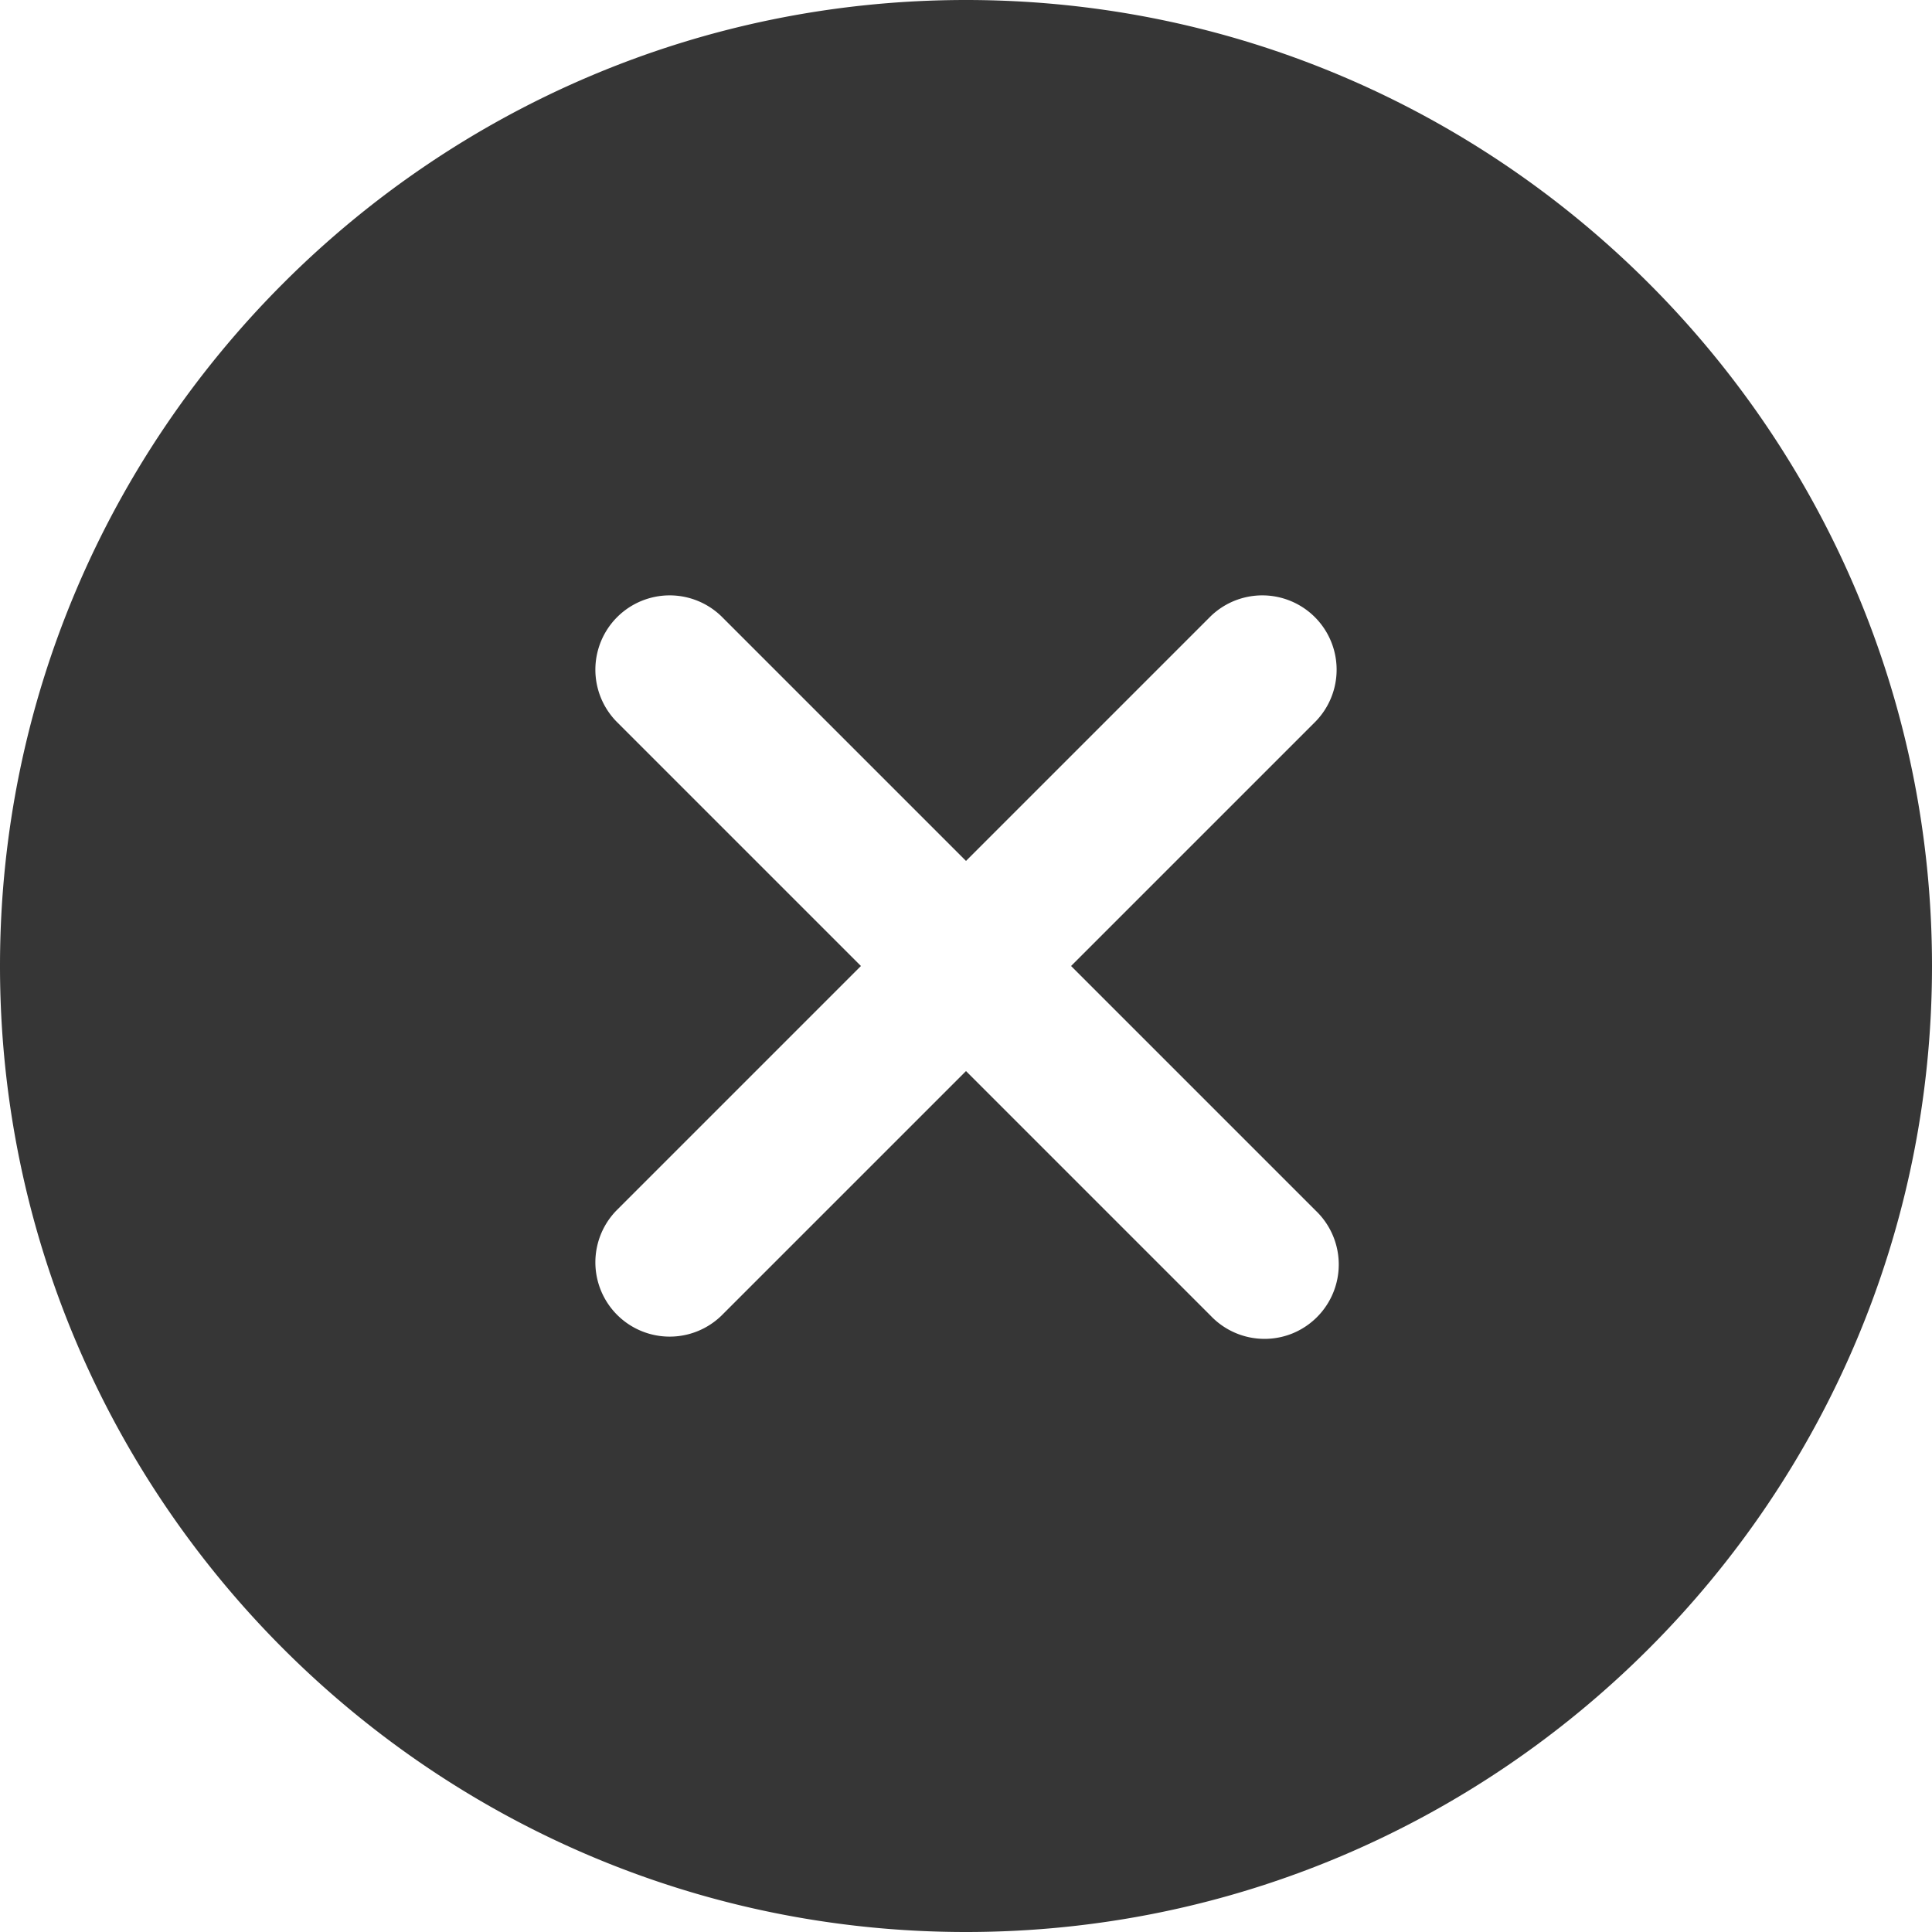
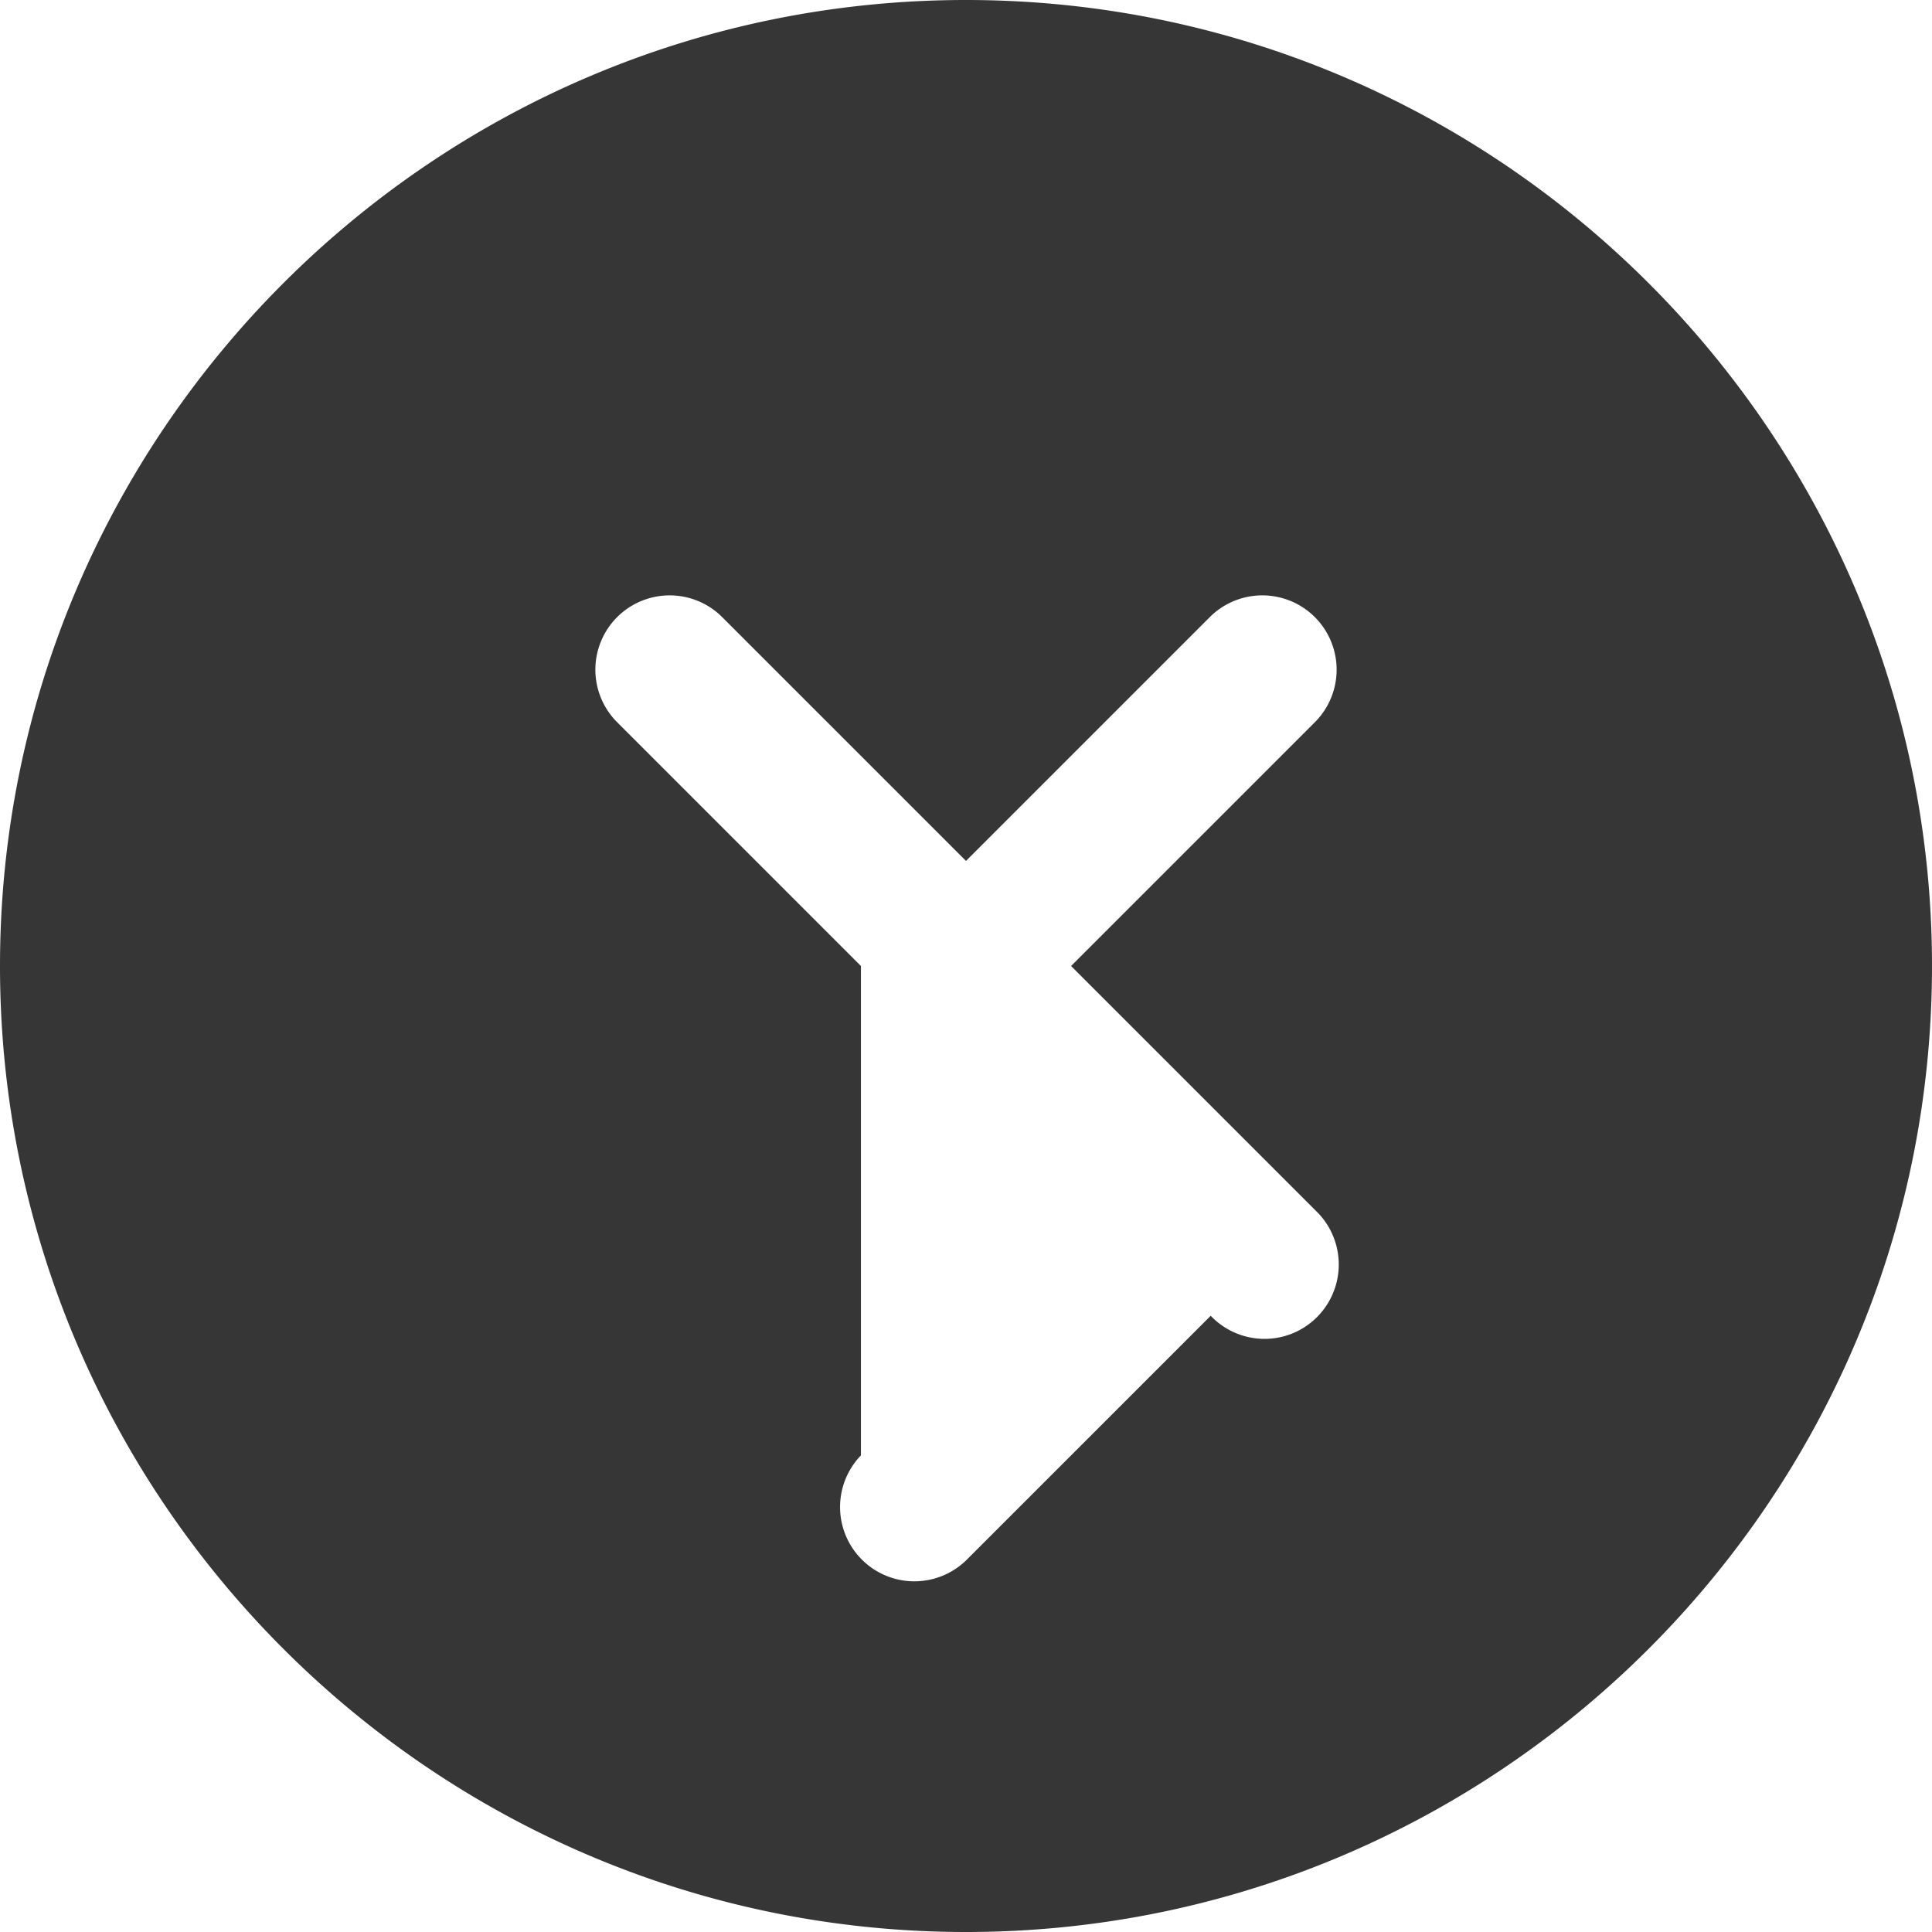
<svg xmlns="http://www.w3.org/2000/svg" width="26" height="26" fill="none">
-   <path d="M13 0C5.832 0 0 5.832 0 13s5.832 13 13 13 13-5.832 13-13S20.168 0 13 0zm4.707 16.293a1.002 1.002 0 01-.312 1.651 1 1 0 01-1.102-.237L13 14.414l-3.293 3.293a1 1 0 01-1.414-1.414L11.586 13 8.293 9.707a1 1 0 011.414-1.414L13 11.586l3.293-3.293a1 1 0 011.414 1.414L14.414 13l3.293 3.293z" fill="#363636" />
+   <path d="M13 0C5.832 0 0 5.832 0 13s5.832 13 13 13 13-5.832 13-13S20.168 0 13 0zm4.707 16.293a1.002 1.002 0 01-.312 1.651 1 1 0 01-1.102-.237l-3.293 3.293a1 1 0 01-1.414-1.414L11.586 13 8.293 9.707a1 1 0 011.414-1.414L13 11.586l3.293-3.293a1 1 0 011.414 1.414L14.414 13l3.293 3.293z" fill="#363636" />
</svg>